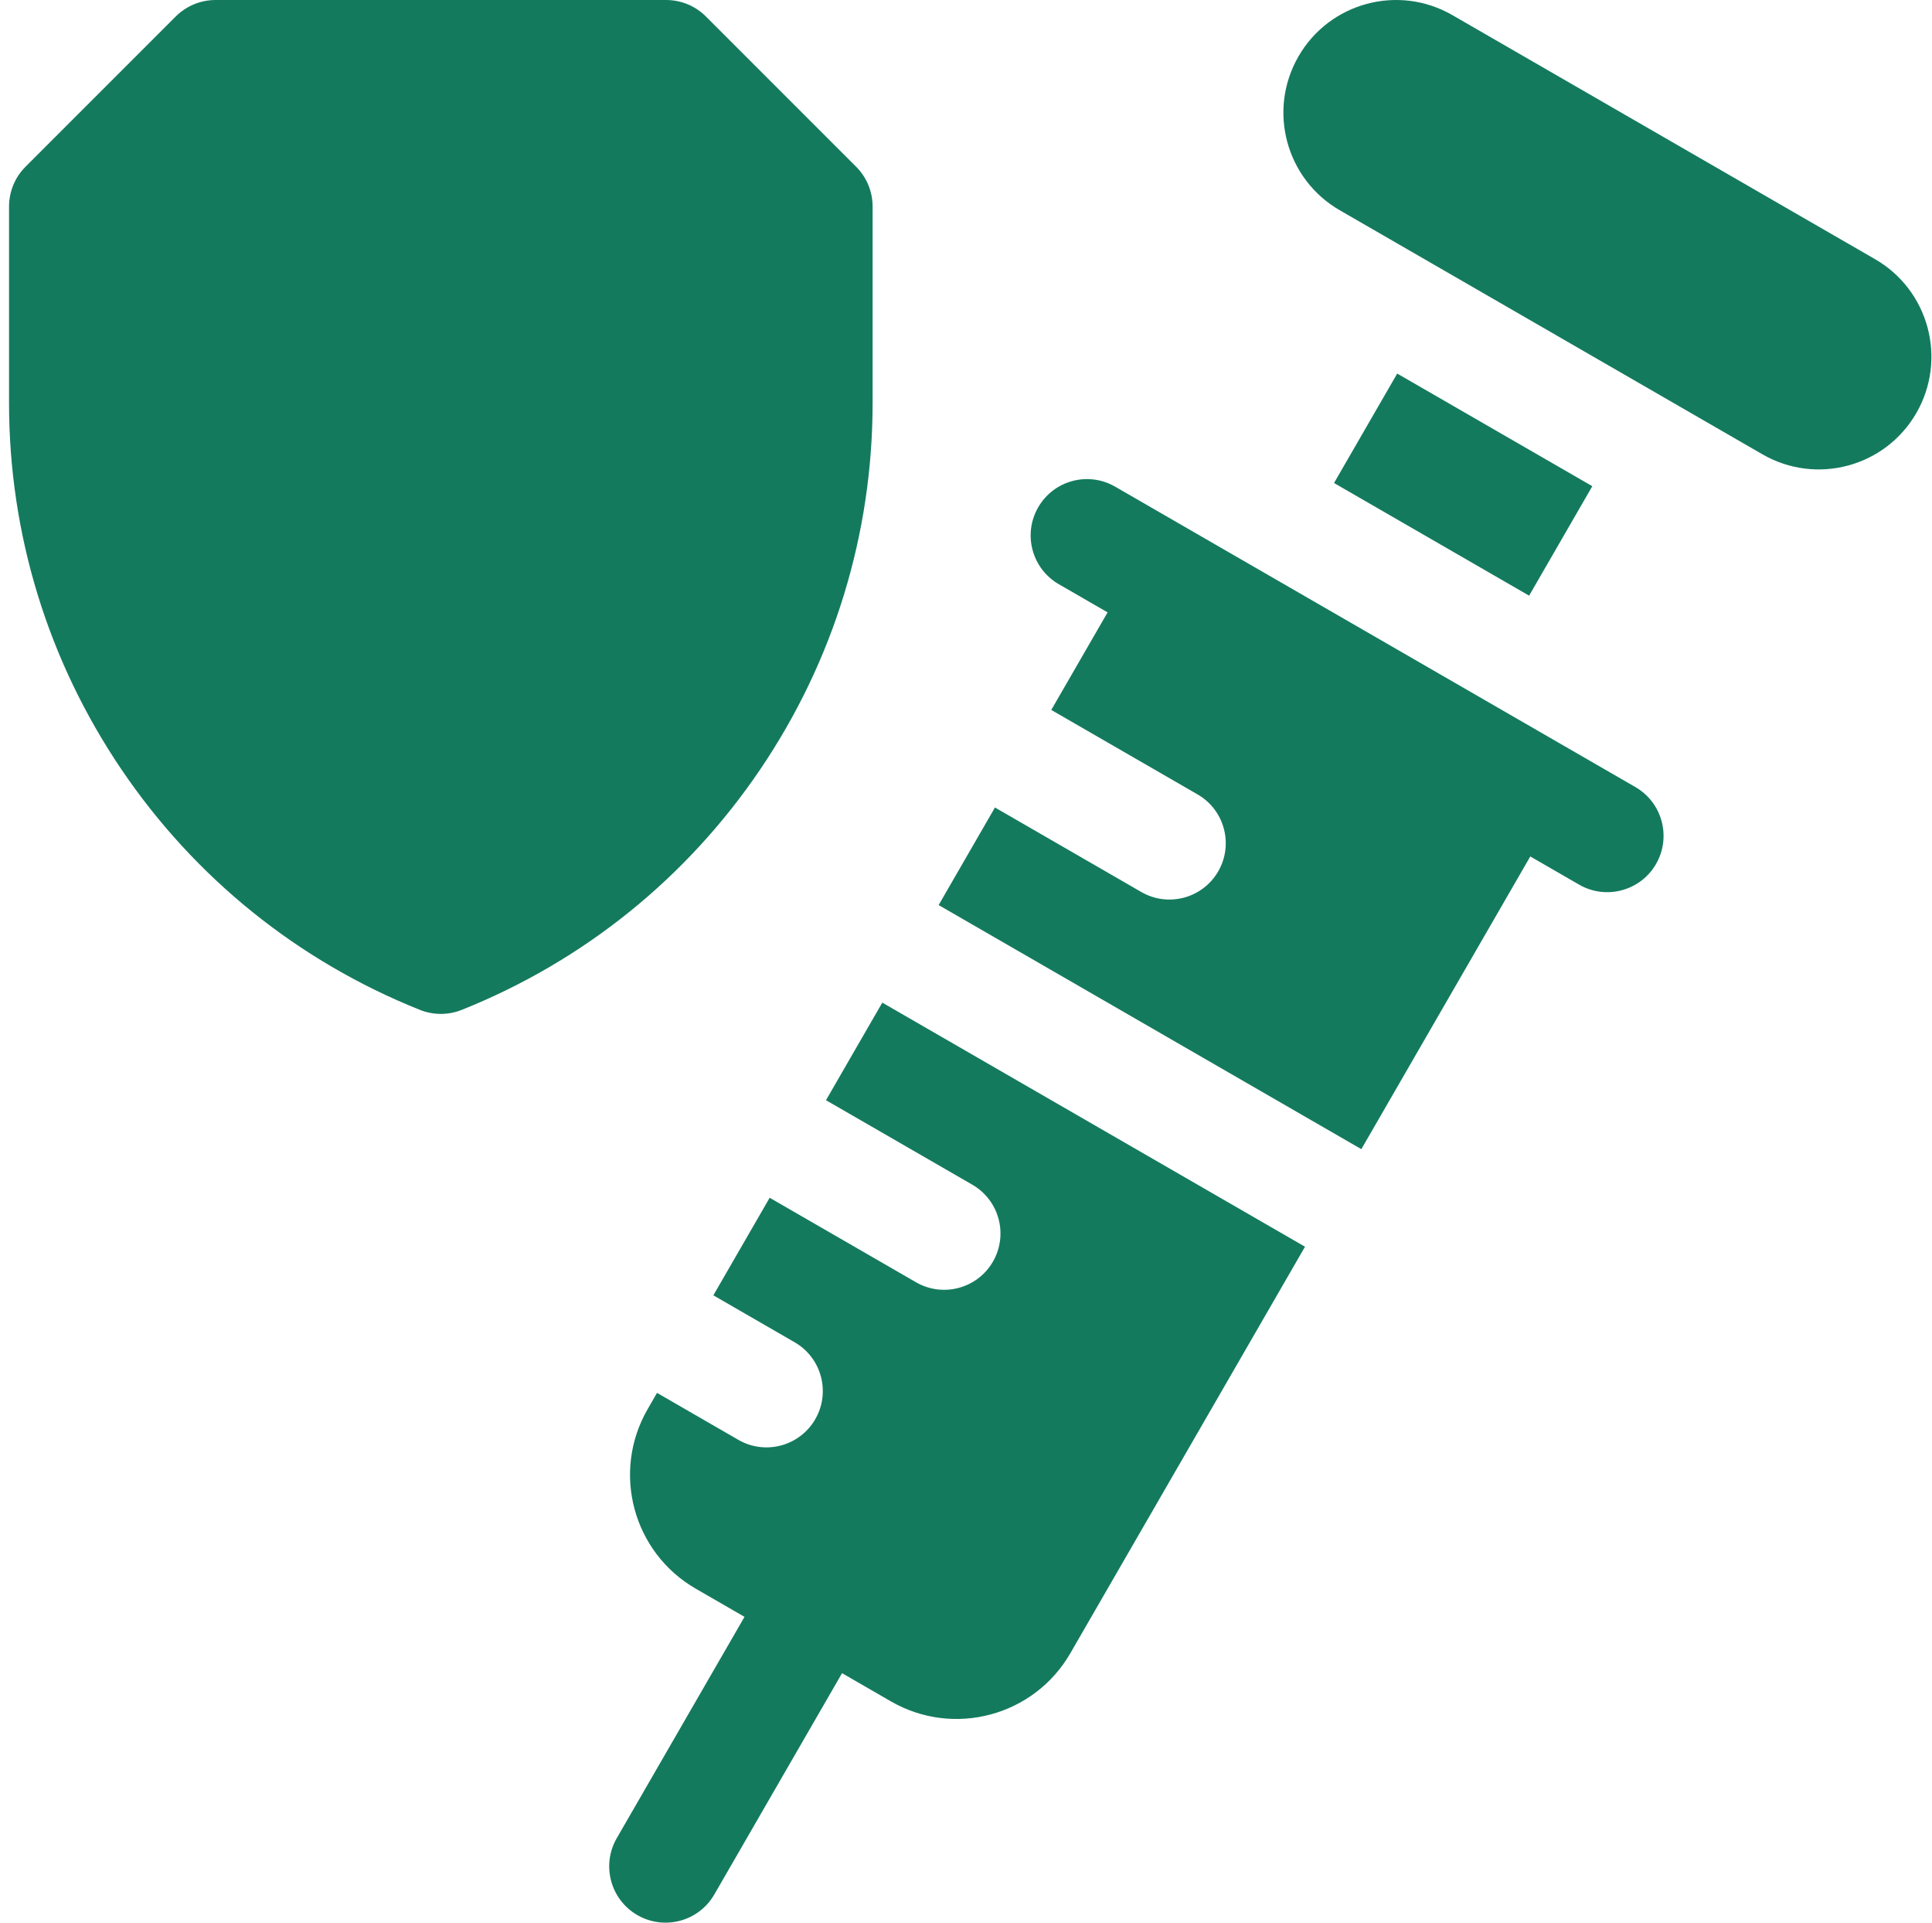
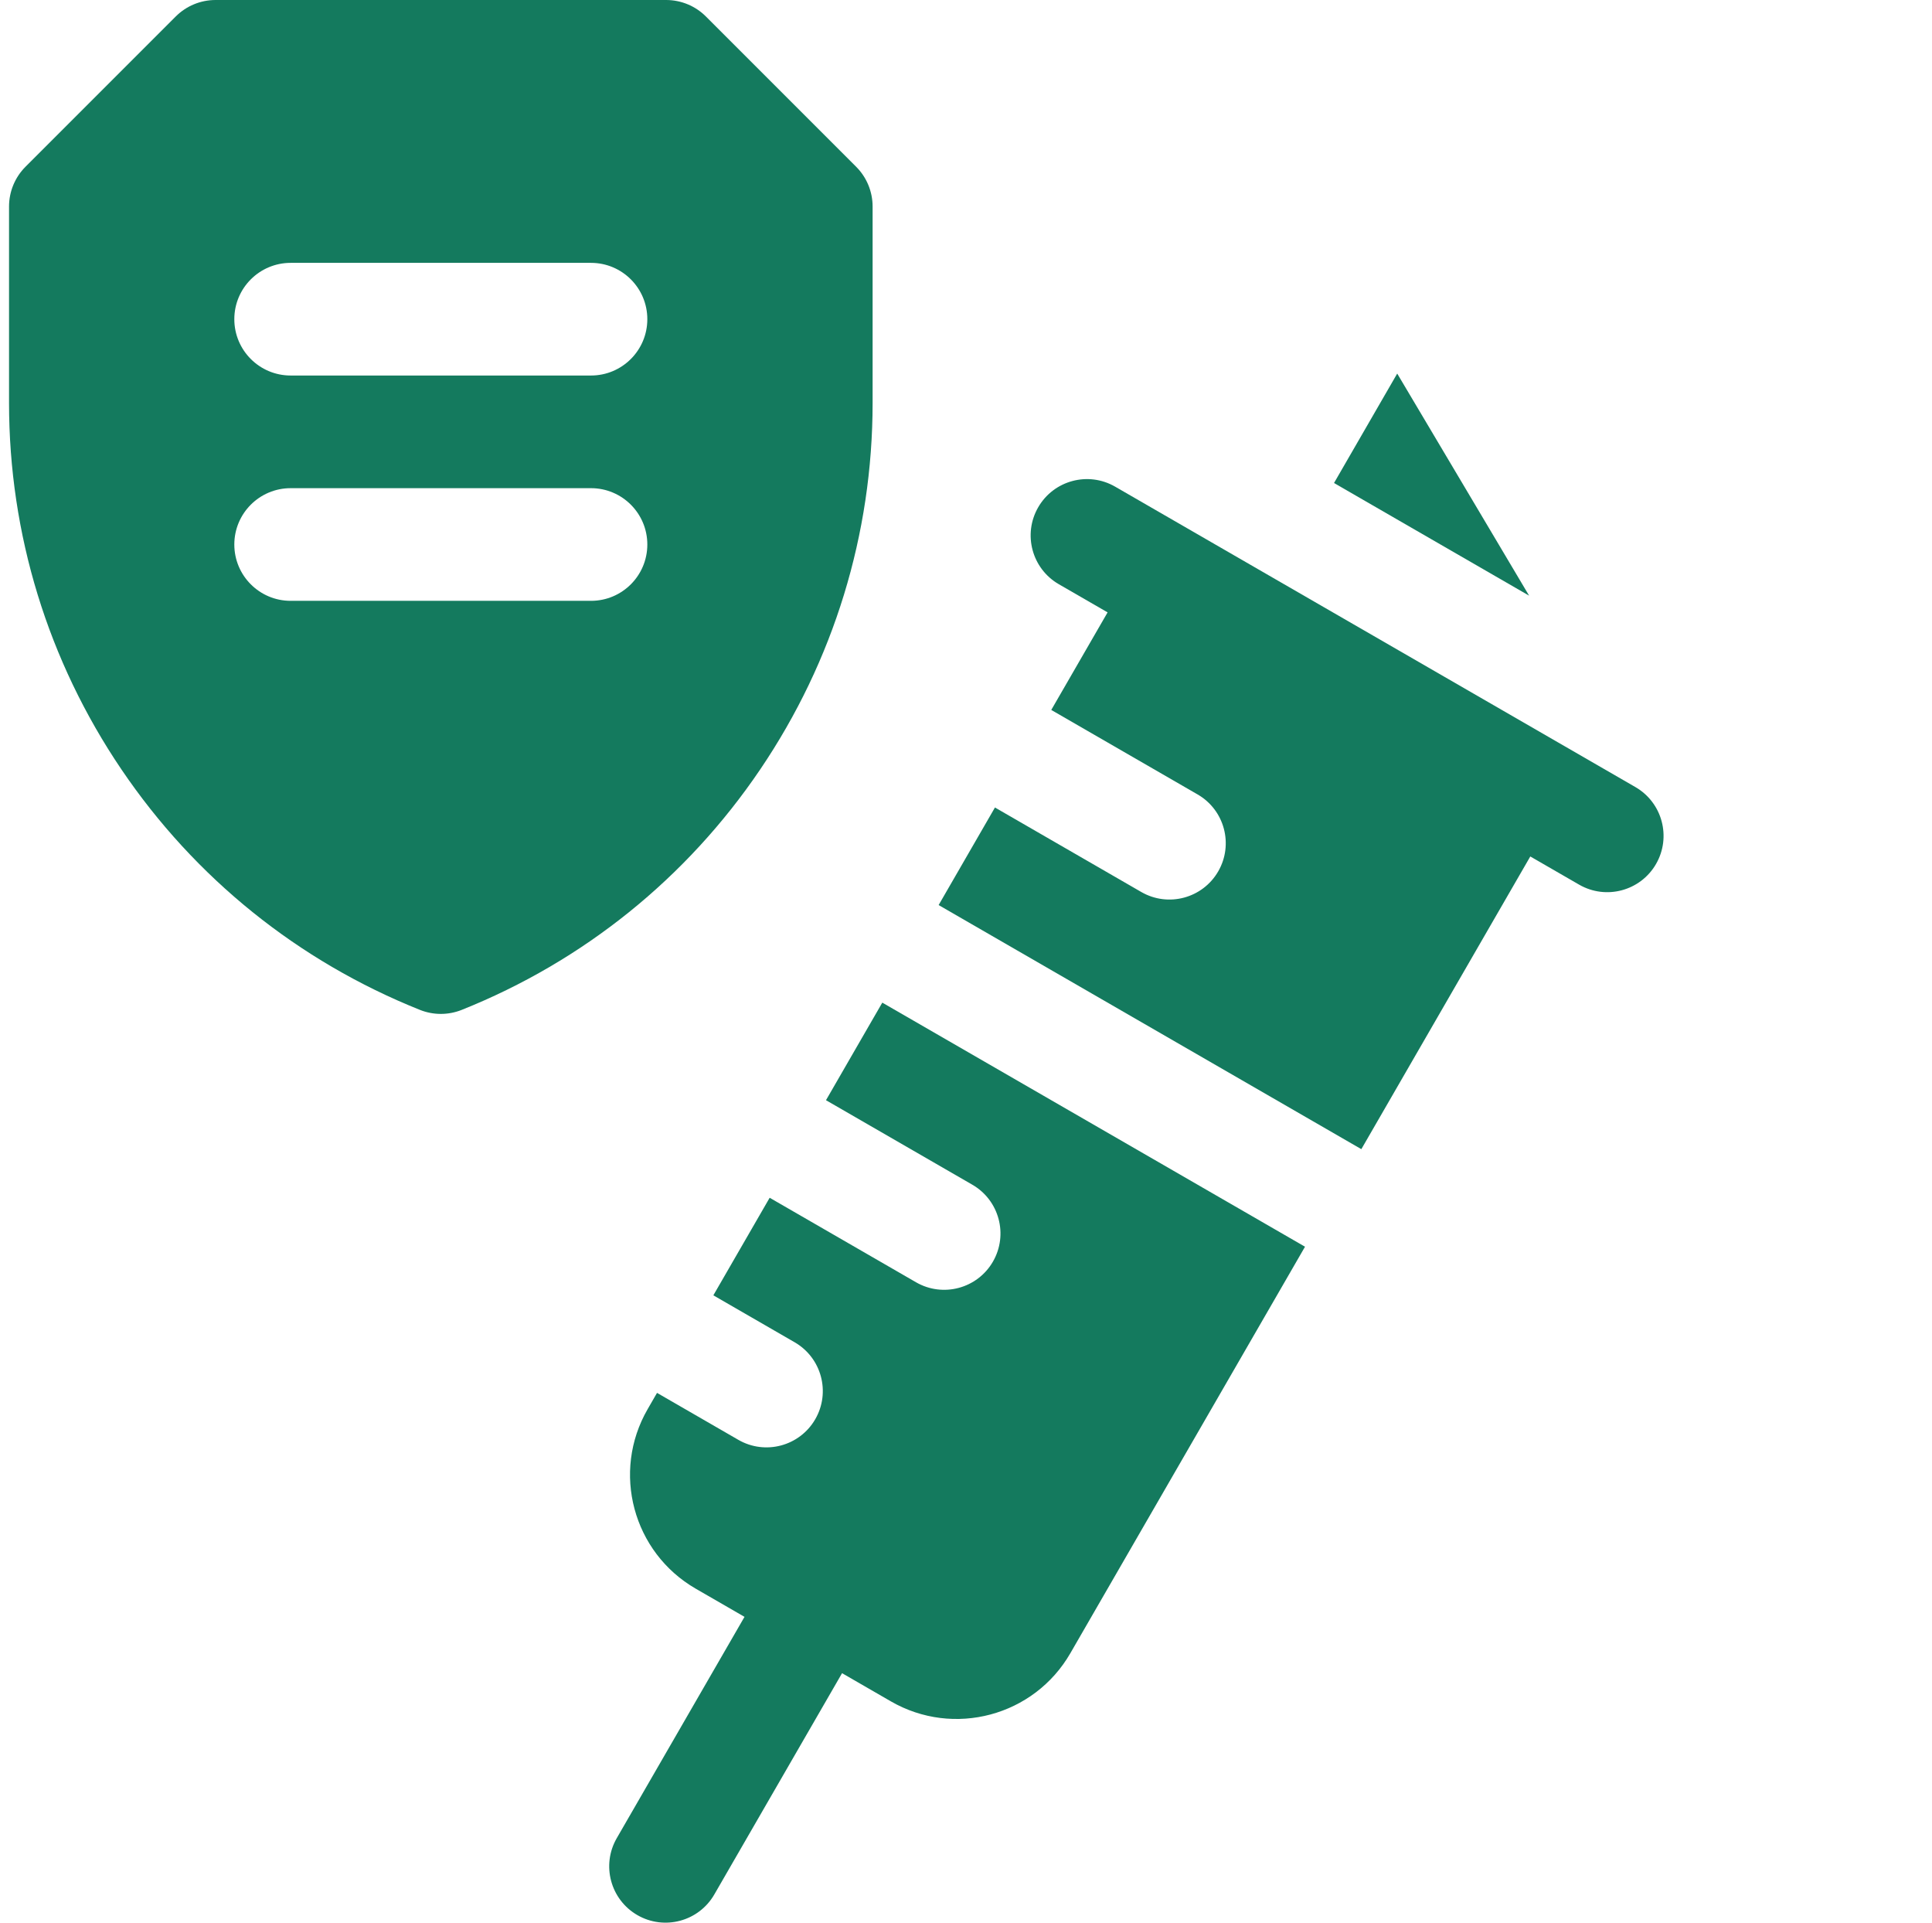
<svg xmlns="http://www.w3.org/2000/svg" width="201" height="200" viewBox="0 0 201 200" fill="none">
  <path d="M79.092 80.036C86.741 68.739 90.784 55.556 90.784 41.913V21.484C90.784 19.93 90.167 18.44 89.067 17.341L73.442 1.716C72.344 0.617 70.854 0 69.299 0H22.425C20.87 0 19.38 0.617 18.282 1.716L2.657 17.341C1.557 18.44 0.94 19.93 0.94 21.484V41.913C0.94 55.556 4.983 68.739 12.632 80.036C20.28 91.334 31.019 99.983 43.686 105.05C44.384 105.329 45.123 105.469 45.862 105.469C46.601 105.469 47.34 105.329 48.038 105.05C60.705 99.983 71.444 91.334 79.092 80.036ZM61.487 62.5H30.237C27.001 62.5 24.378 59.877 24.378 56.641C24.378 53.405 27.001 50.781 30.237 50.781H61.487C64.723 50.781 67.346 53.405 67.346 56.641C67.346 59.877 64.723 62.5 61.487 62.5ZM61.487 39.062H30.237C27.001 39.062 24.378 36.439 24.378 33.203C24.378 29.967 27.001 27.344 30.237 27.344H61.487C64.723 27.344 67.346 29.967 67.346 33.203C67.346 36.439 64.723 39.062 61.487 39.062Z" fill="#147A5E" />
  <path d="M85.933 114.446L101.156 123.235C103.959 124.853 104.919 128.436 103.301 131.239C101.683 134.041 98.099 135.001 95.297 133.383L80.074 124.594L74.215 134.743L82.672 139.626C85.474 141.244 86.435 144.827 84.817 147.63C83.199 150.432 79.615 151.392 76.813 149.774L68.355 144.891L67.379 146.583C63.603 153.122 65.844 161.483 72.383 165.259L77.457 168.189L64.166 191.21C62.548 194.012 63.508 197.596 66.31 199.214C69.113 200.832 72.696 199.872 74.314 197.069L87.606 174.048L92.68 176.978C99.219 180.753 107.581 178.512 111.356 171.973L135.77 129.687L91.792 104.296L85.933 114.446Z" fill="#147A5E" />
-   <path d="M22 68L19.5 20.5H75.5L68.5 68H22Z" fill="#147A5E" />
  <path d="M170.142 81.873L116.016 50.623C113.213 49.005 109.63 49.965 108.012 52.767C106.394 55.57 107.354 59.153 110.156 60.771L115.231 63.701L109.371 73.85L124.594 82.639C127.397 84.257 128.357 87.841 126.739 90.643C125.121 93.445 121.537 94.406 118.735 92.787L103.512 83.998L97.653 94.147L141.63 119.538L159.208 89.092L164.283 92.021C167.085 93.639 170.669 92.679 172.287 89.877C173.905 87.074 172.944 83.491 170.142 81.873Z" fill="#147A5E" />
-   <path d="M195.079 26.962L151.101 1.572C145.496 -1.664 138.329 0.256 135.093 5.861C131.857 11.466 133.777 18.633 139.382 21.87L183.36 47.26C188.965 50.496 196.132 48.576 199.368 42.971C202.604 37.366 200.684 30.199 195.079 26.962Z" fill="#147A5E" />
-   <path d="M138.788 50.244L145.362 38.859L165.659 50.577L159.085 61.963L138.788 50.244Z" fill="#147A5E" />
+   <path d="M138.788 50.244L145.362 38.859L159.085 61.963L138.788 50.244Z" fill="#147A5E" />
</svg>